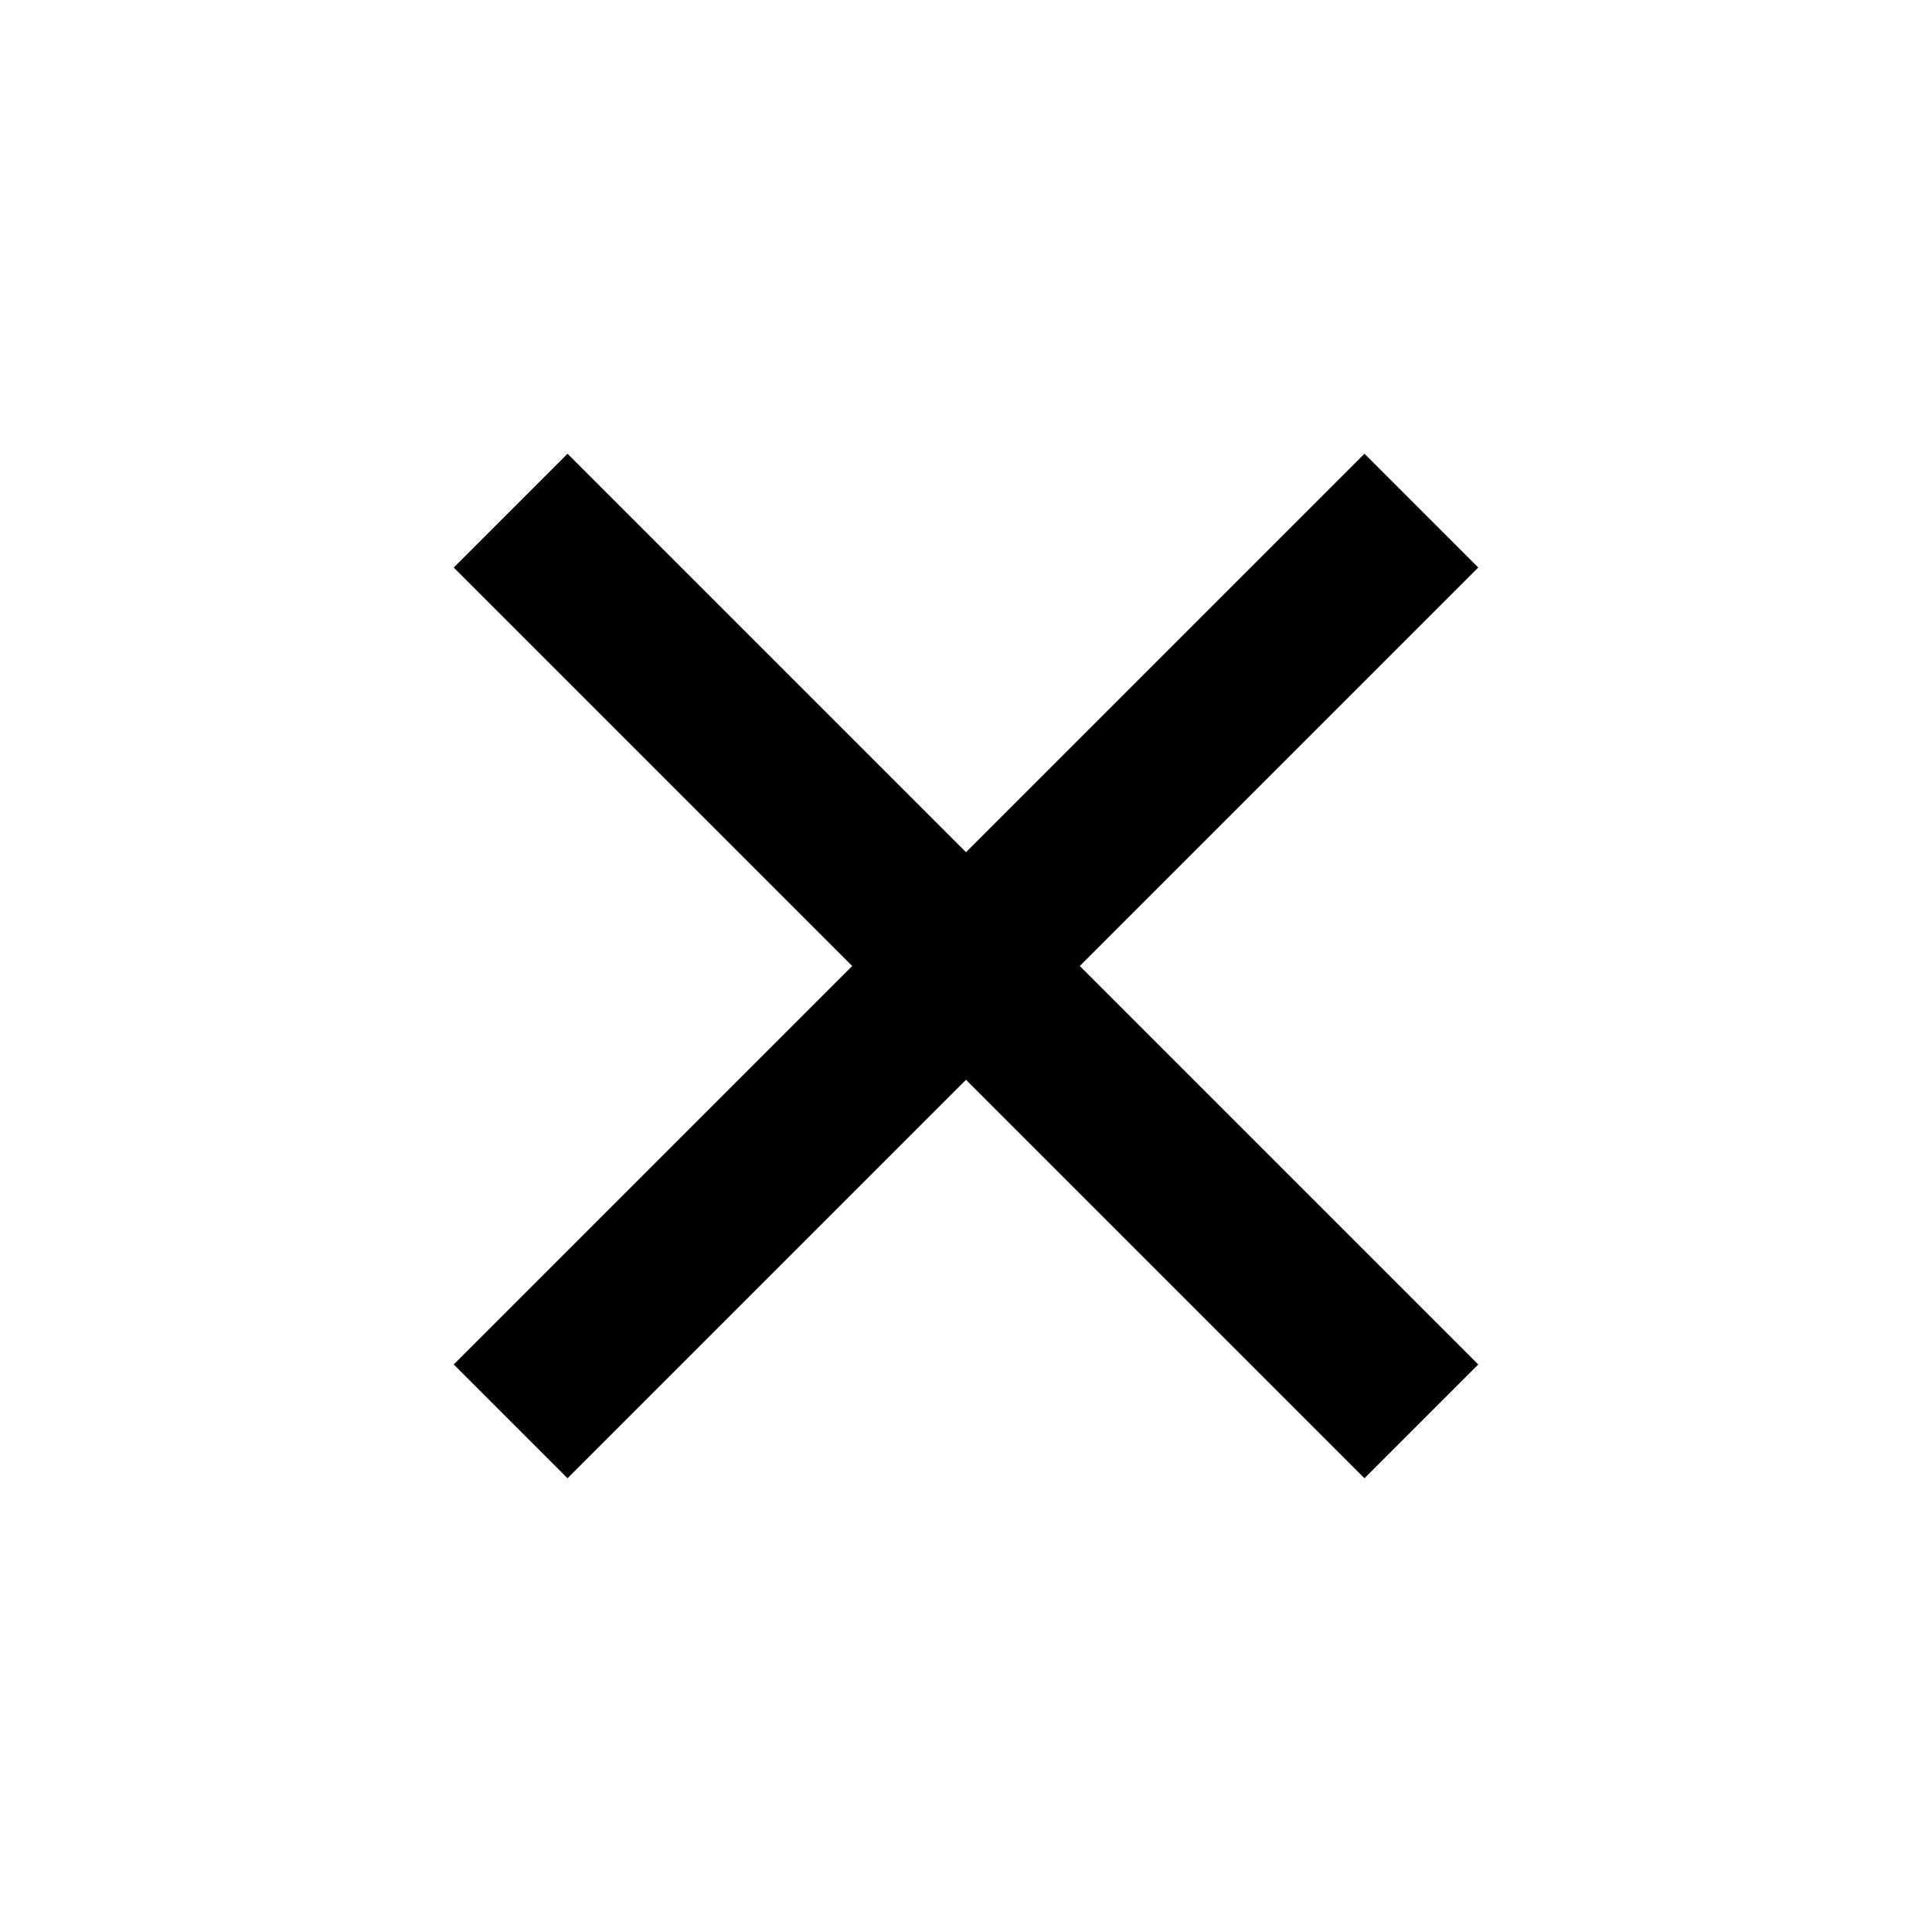
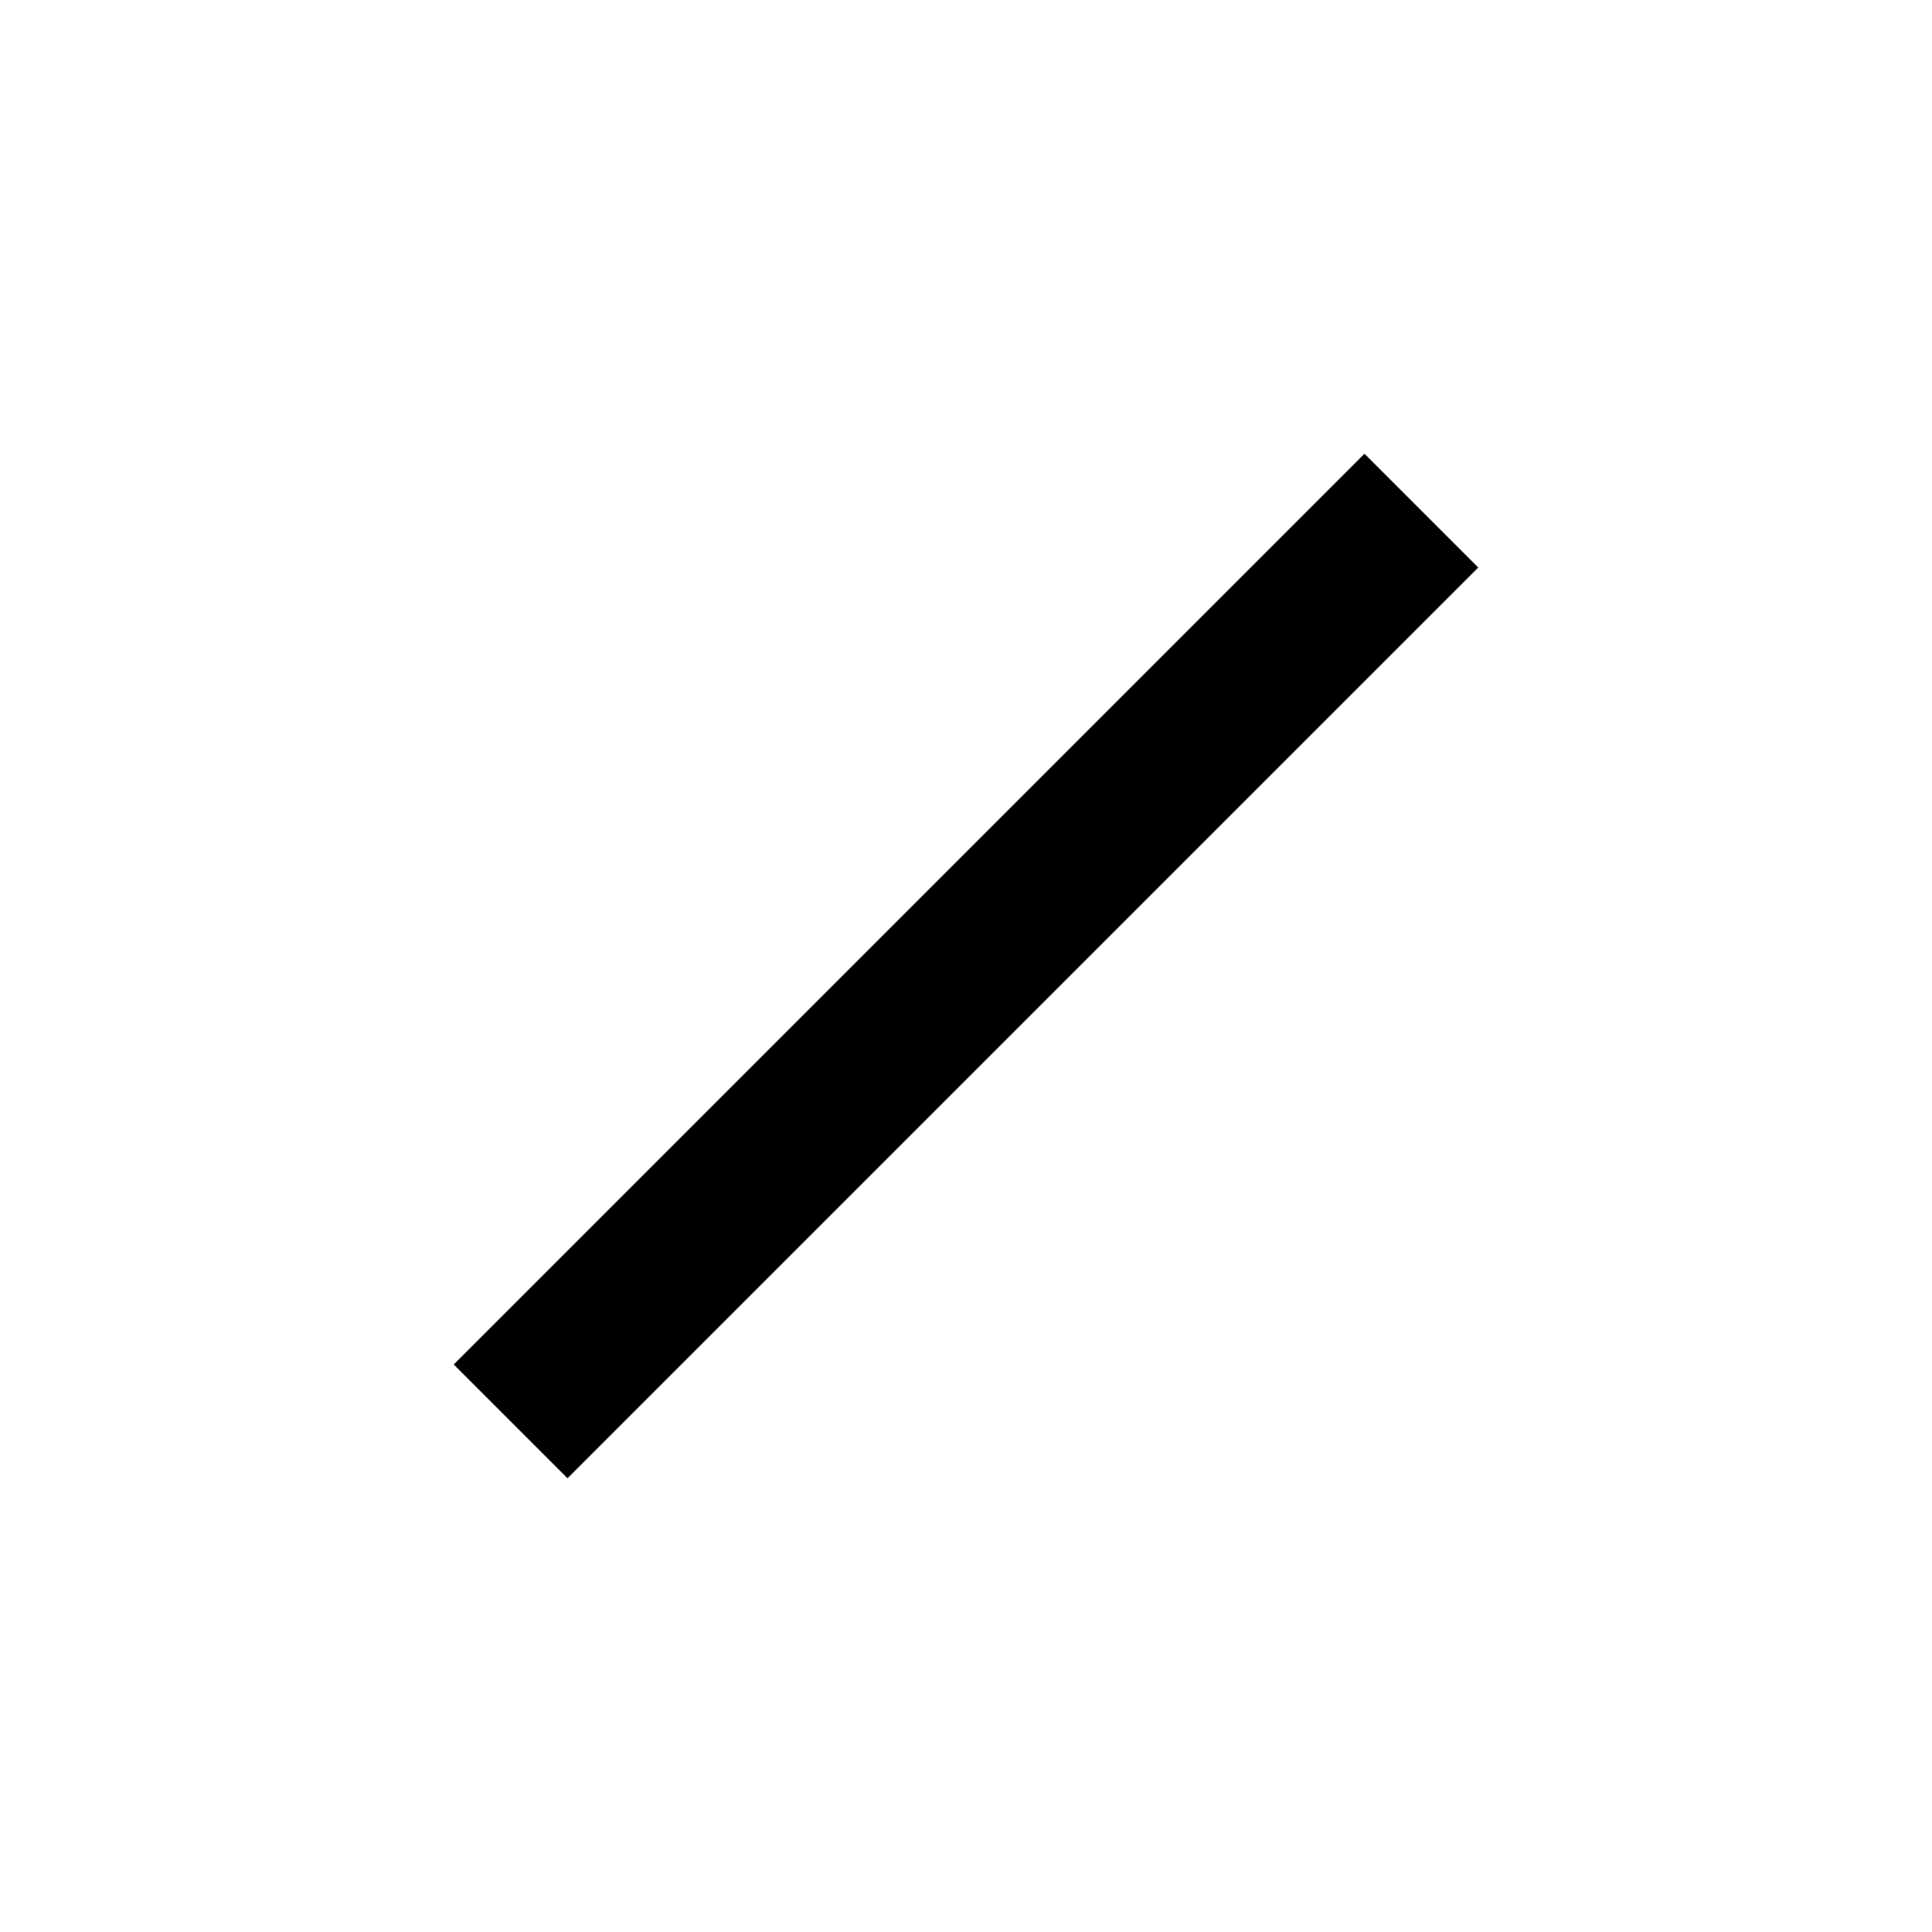
<svg xmlns="http://www.w3.org/2000/svg" width="20" height="20" viewBox="0 0 20 20" fill="none">
-   <path d="M5.875 4.697L15.303 14.125L14.125 15.303L4.697 5.875L5.875 4.697Z" fill="black" />
  <path d="M14.125 4.697L4.697 14.125L5.875 15.303L15.303 5.875L14.125 4.697Z" fill="black" />
</svg>